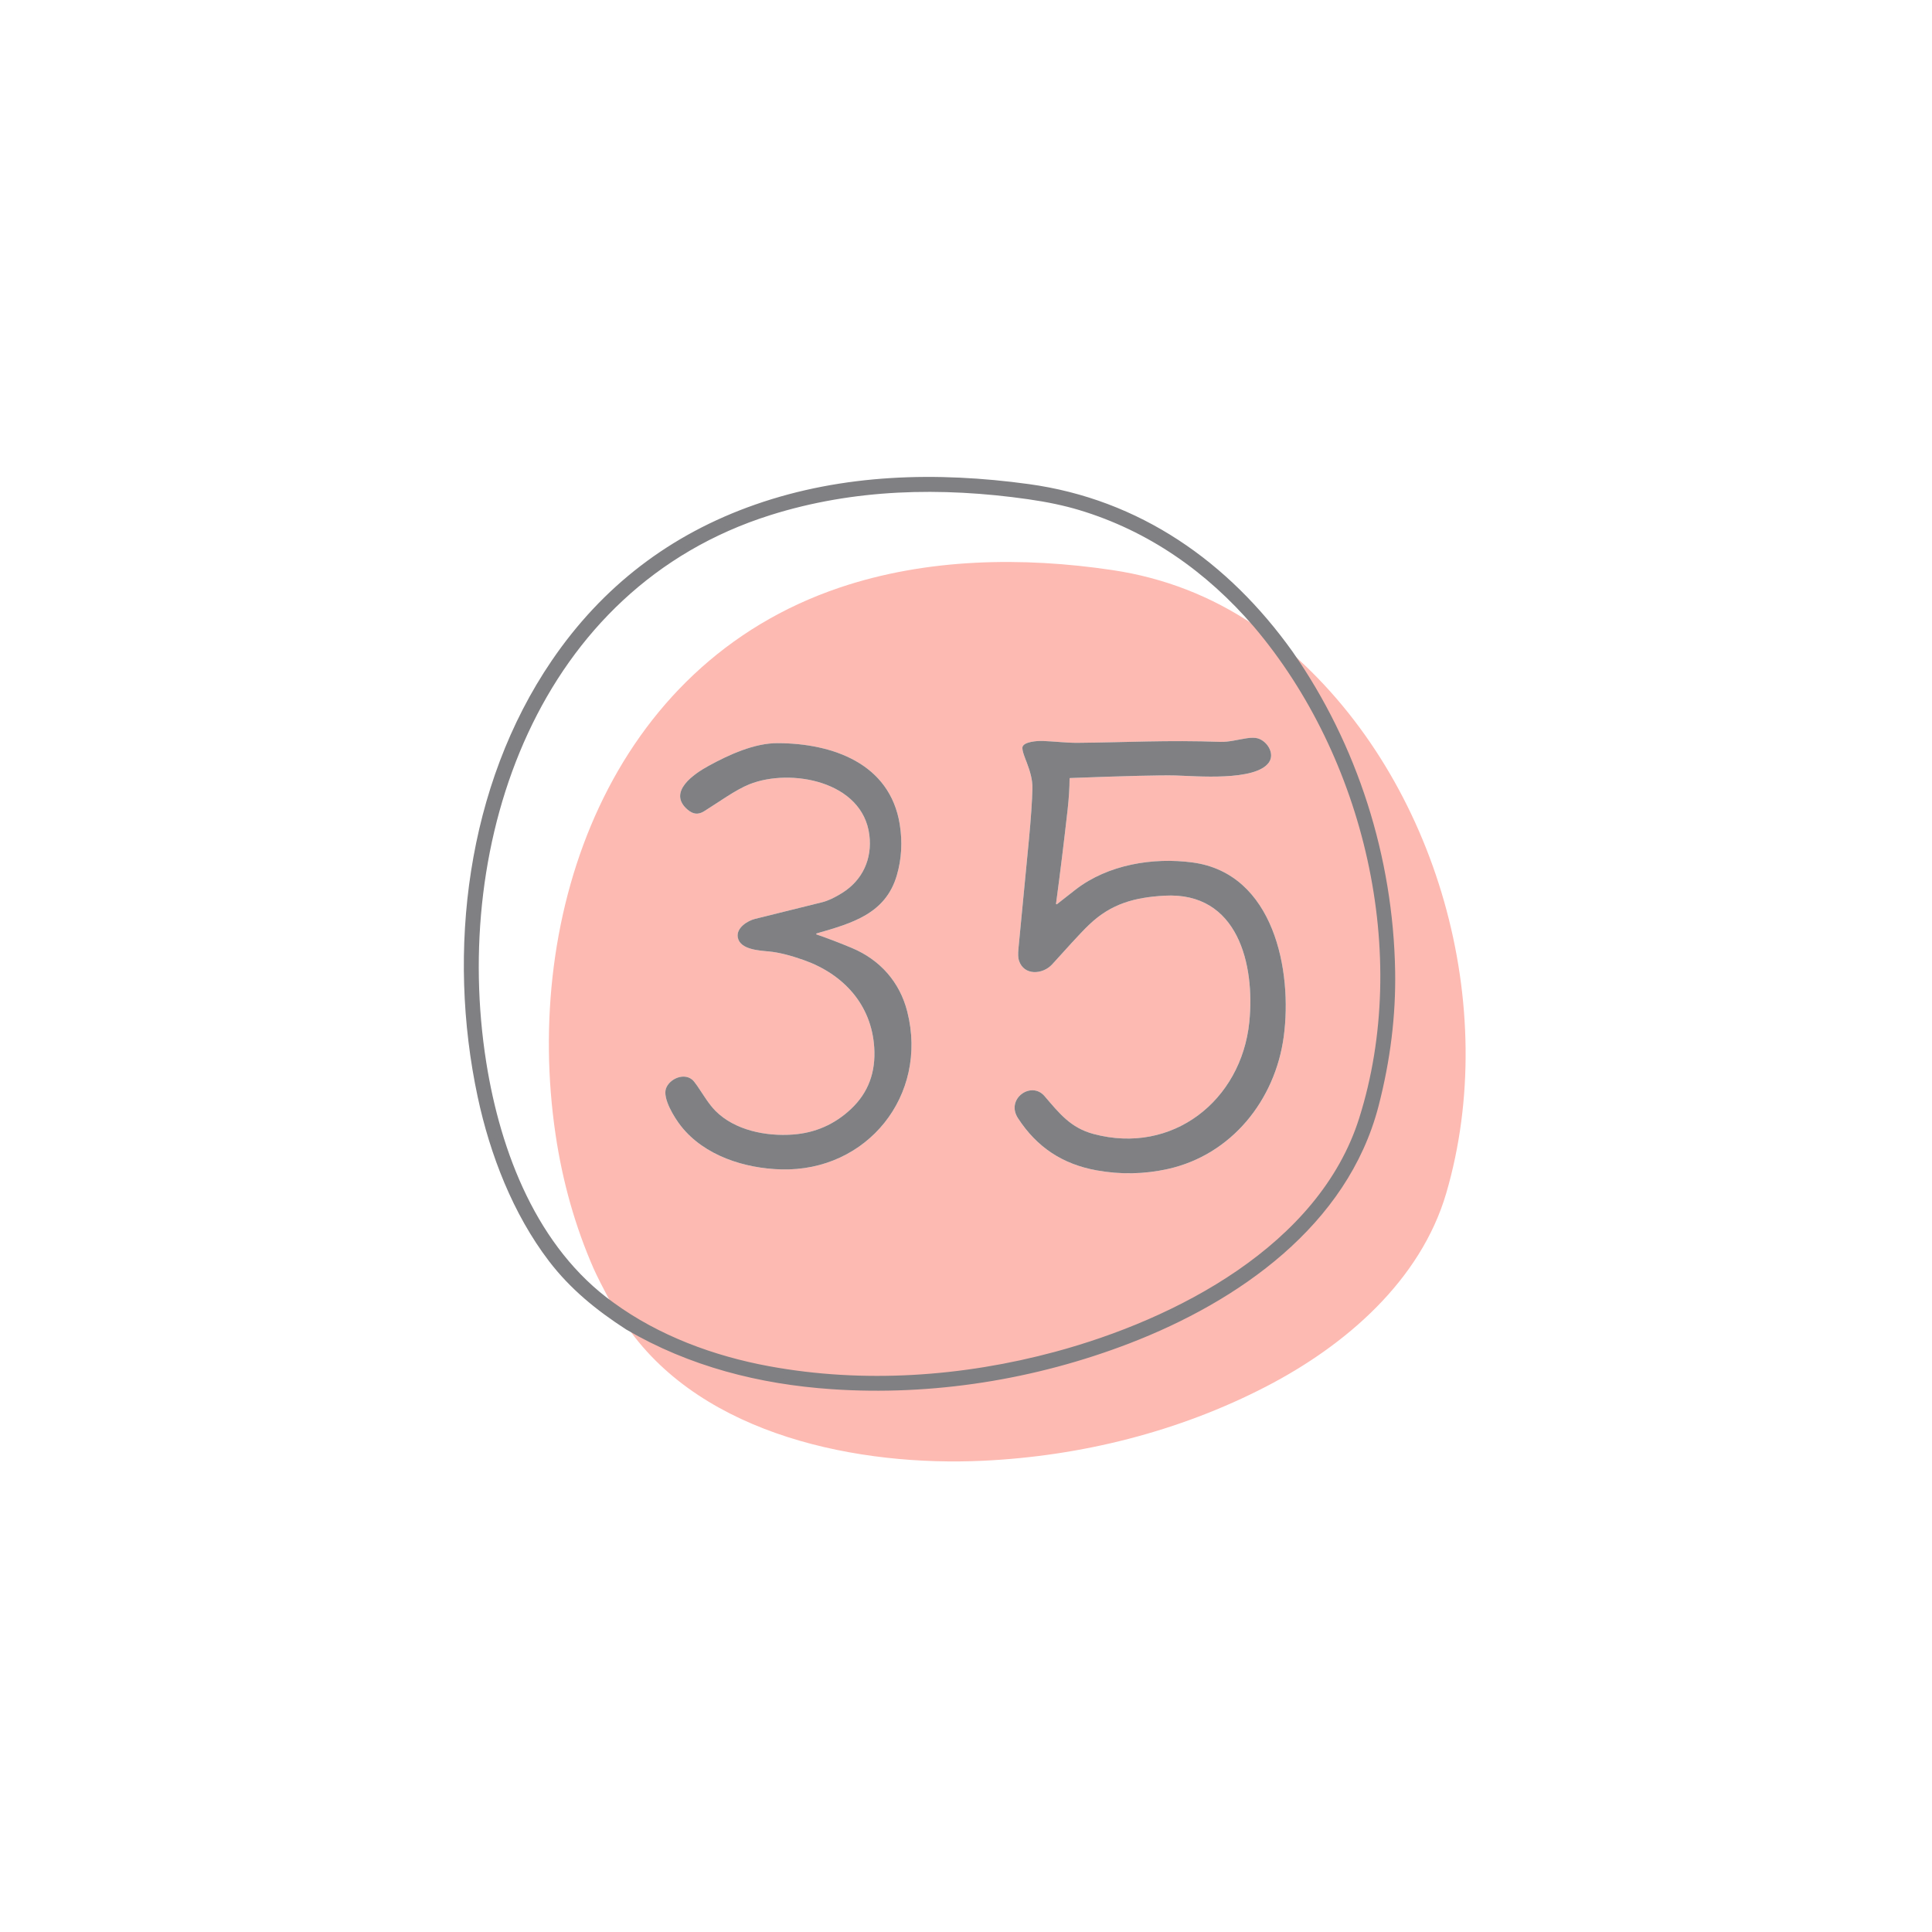
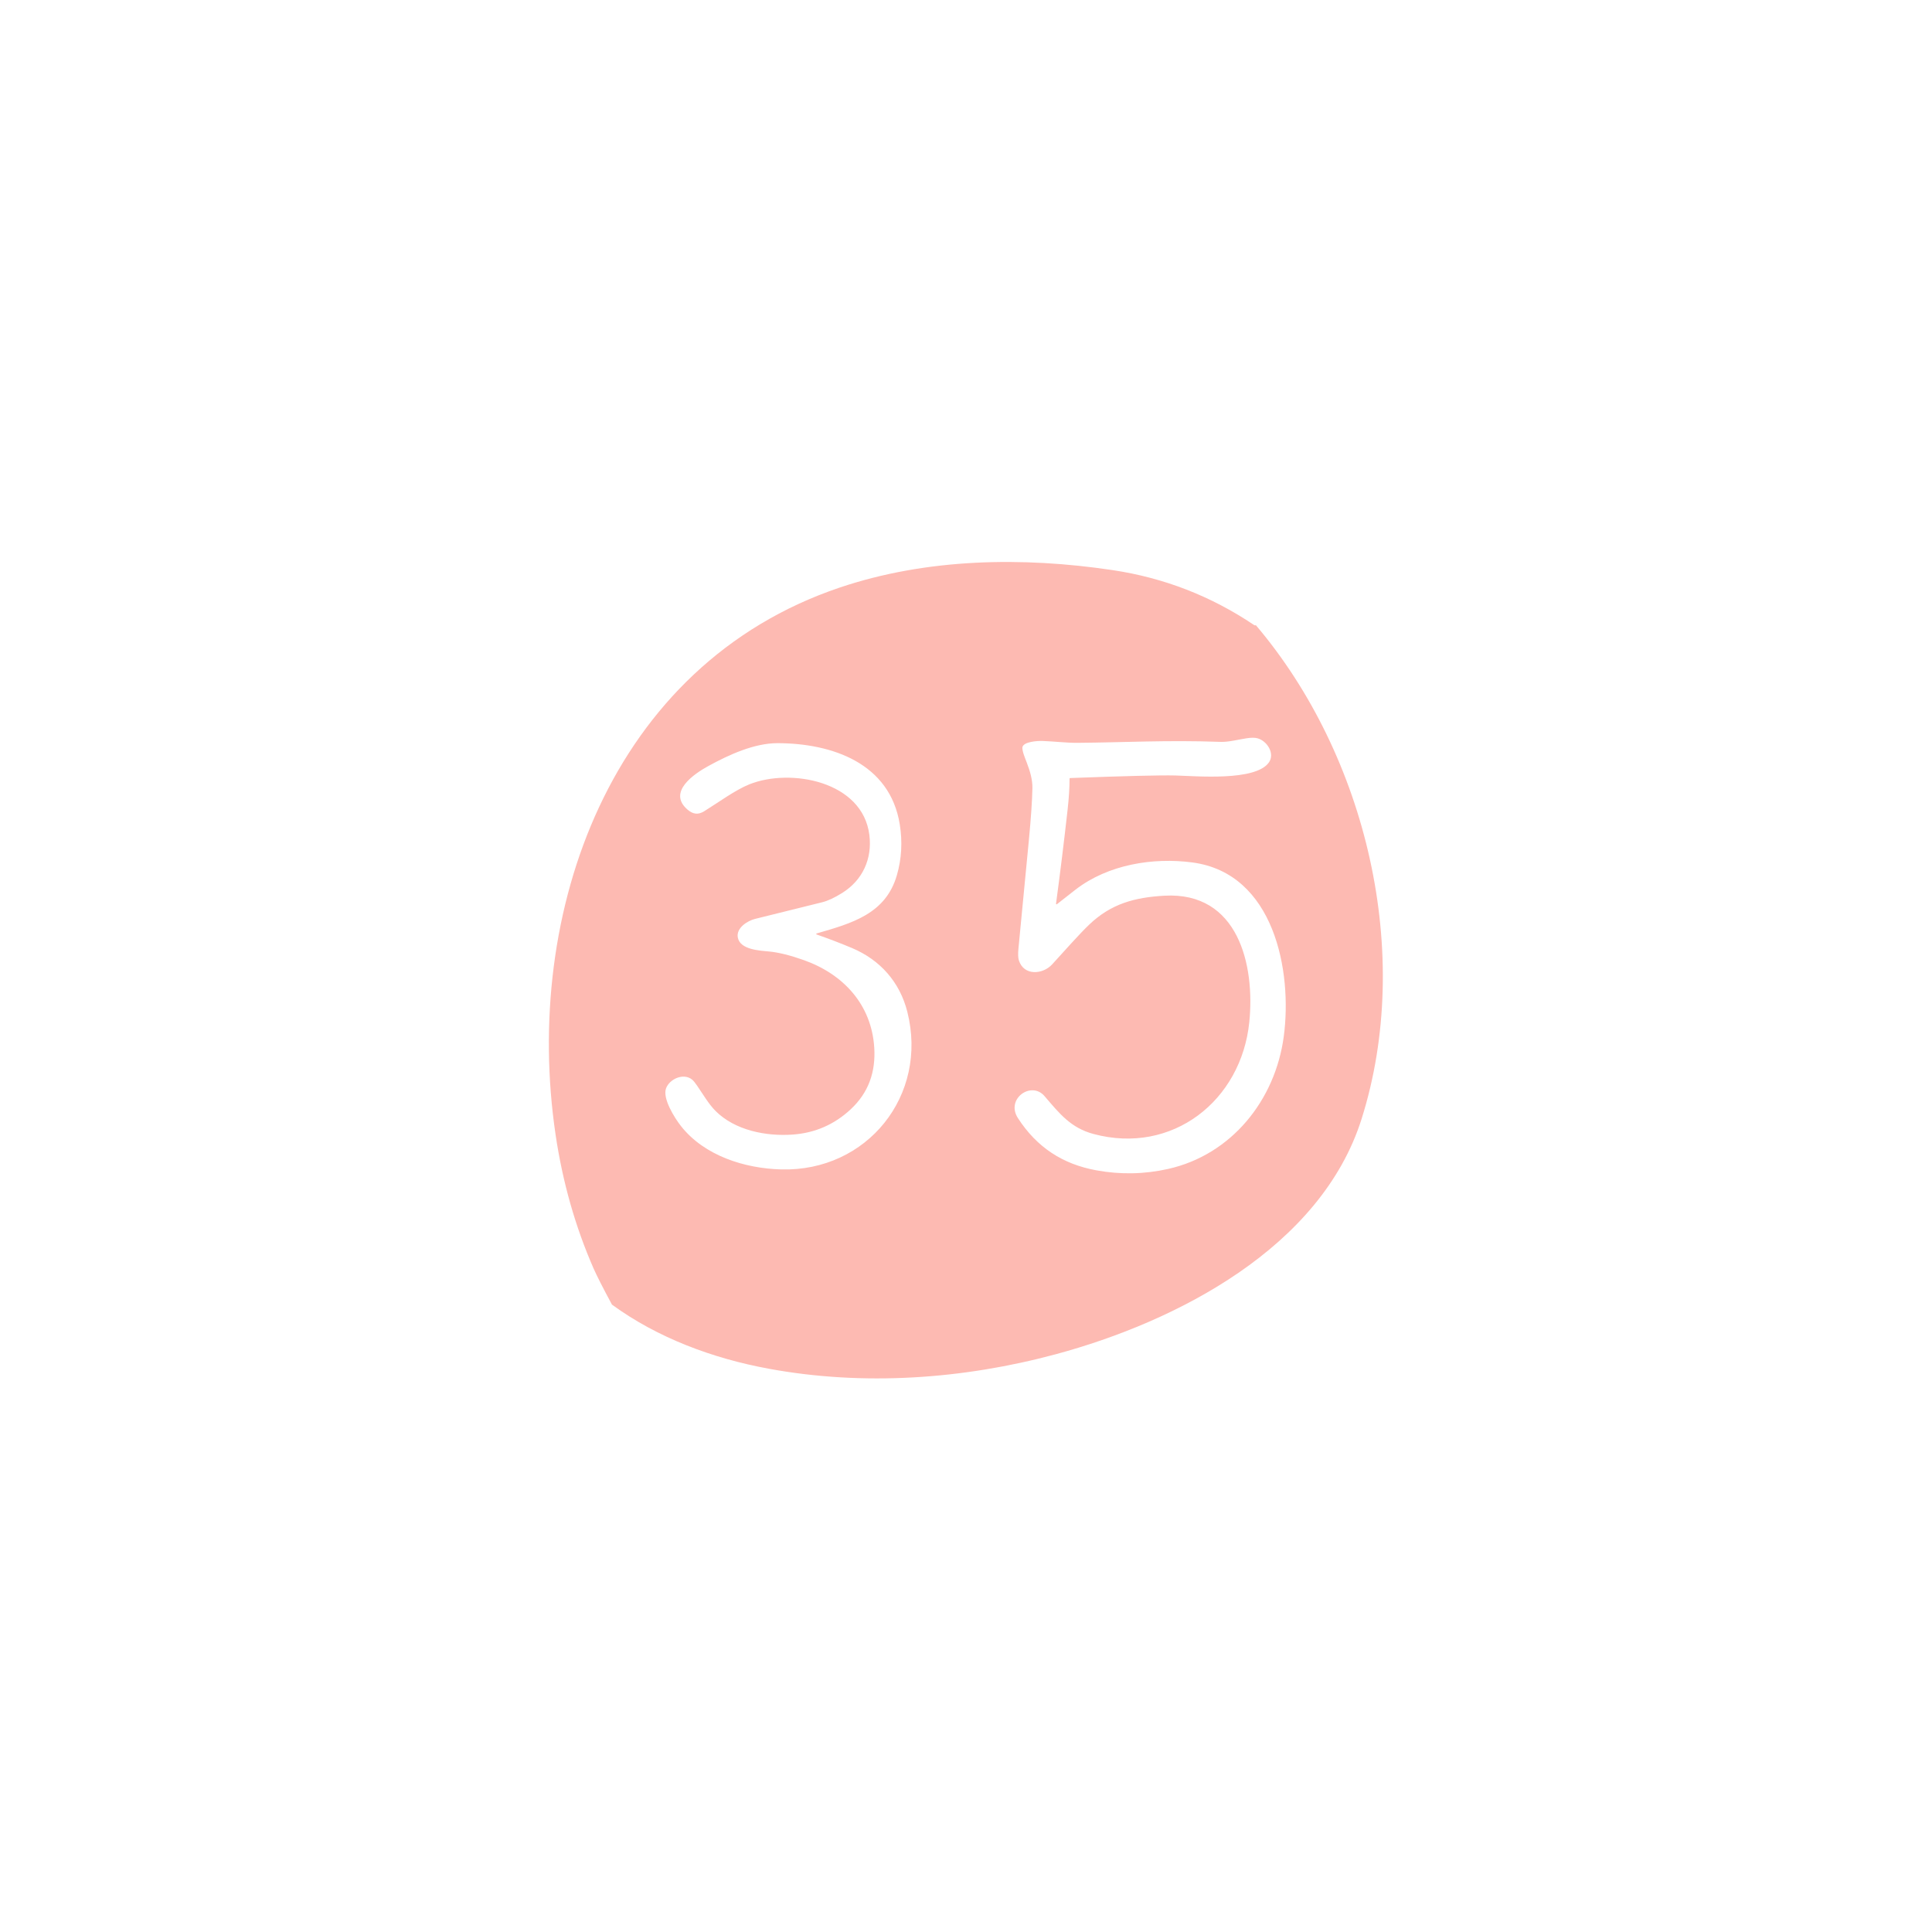
<svg xmlns="http://www.w3.org/2000/svg" version="1.1" id="Capa_1" x="0px" y="0px" width="192px" height="192px" viewBox="0 0 192 192" xml:space="preserve">
  <g>
    <path fill="#FDBAB2" d="M124.798,62.12c11.051,13.018,15.688,32.706,10.513,49.084c-4.034,12.771-18.358,20.136-30.393,23.38   c-9.228,2.486-19.103,3.175-28.533,1.436c-5.531-1.018-11.026-3.052-15.57-6.37c-0.901-1.673-1.512-2.873-1.832-3.604   c-1.816-4.153-3.073-8.584-3.771-13.29c-3.273-22.088,5.433-46.67,28.238-54.365c8.647-2.917,18.165-3.071,27.114-1.735   c5.109,0.764,9.8,2.585,14.072,5.464c0.029,0.018,0.054,0.027,0.078,0.029C124.756,62.153,124.782,62.143,124.798,62.12z    M127.577,103.018c0.875-6.503-0.947-16.223-9.07-17.307c-3.928-0.523-8.383,0.207-11.603,2.685   c-0.625,0.481-1.249,0.97-1.868,1.464c-0.025,0.018-0.059,0.014-0.078-0.01c-0.008-0.012-0.013-0.026-0.011-0.041   c0.418-3.101,0.799-6.212,1.15-9.337c0.129-1.168,0.195-2.2,0.194-3.095c0-0.034,0.018-0.053,0.054-0.055   c5.514-0.208,9.001-0.293,10.462-0.256c2.037,0.054,7.957,0.598,9.293-1.293c0.624-0.884-0.176-2.14-1.124-2.4   c-0.27-0.075-0.641-0.075-1.109-0.001c-0.835,0.13-1.792,0.382-2.556,0.355c-5.338-0.193-9.47,0.055-14.218,0.095   c-1.11,0.008-2.322-0.146-3.491-0.186c-0.542-0.019-1.825,0.081-1.983,0.579c-0.098,0.322,0.285,1.212,0.411,1.543   c0.354,0.936,0.586,1.73,0.569,2.589c-0.021,1.204-0.14,2.927-0.353,5.172c-0.341,3.579-0.685,7.157-1.033,10.736   c-0.053,0.539-0.039,0.936,0.044,1.192c0.495,1.548,2.368,1.408,3.301,0.395c1.215-1.323,2.708-3.028,3.709-3.976   c2.164-2.054,4.485-2.683,7.445-2.852c7.348-0.417,9.02,6.892,8.441,12.565c-0.796,7.812-7.654,13.221-15.488,11.113   c-2.271-0.609-3.386-2.044-4.87-3.771c-1.31-1.522-3.879,0.281-2.632,2.201c1.89,2.913,4.452,4.574,7.8,5.185   c2.389,0.435,4.76,0.389,7.113-0.137C122.377,114.764,126.728,109.341,127.577,103.018z M90.167,100.545   c-0.749-2.957-2.705-5.155-5.503-6.333c-1.166-0.489-2.336-0.938-3.512-1.345c-0.027-0.009-0.042-0.04-0.032-0.068   c0.006-0.016,0.019-0.029,0.035-0.033c3.519-1.015,6.867-1.946,7.977-5.793c0.47-1.627,0.565-3.312,0.285-5.051   c-0.979-6.074-6.713-8.052-12.133-8.067c-2.307-0.006-4.821,1.137-6.887,2.271c-1.368,0.749-4.133,2.579-2.057,4.345   c0.531,0.449,1.04,0.522,1.63,0.157c1.447-0.896,3.105-2.124,4.506-2.684c4.074-1.63,11.263-0.33,11.923,5.05   c0.289,2.353-0.665,4.476-2.708,5.751c-0.769,0.479-1.433,0.787-1.995,0.924c-2.224,0.545-4.446,1.096-6.666,1.653   c-0.743,0.187-1.886,0.892-1.706,1.85c0.226,1.215,2.183,1.297,3.105,1.386c0.944,0.09,2.097,0.376,3.457,0.858   c3.928,1.394,6.725,4.416,6.997,8.69c0.152,2.411-0.555,4.477-2.35,6.144c-1.621,1.505-3.528,2.338-5.722,2.5   c-2.705,0.2-5.785-0.424-7.705-2.348c-0.675-0.678-1.246-1.66-1.828-2.509c-0.203-0.299-0.369-0.498-0.498-0.604   c-0.84-0.688-2.237-0.074-2.589,0.871c-0.367,0.991,0.82,2.909,1.496,3.764c2.322,2.938,6.322,4.195,9.948,4.292   C86.16,116.446,92.272,108.874,90.167,100.545z" />
-     <path fill="#FDBAB2" d="M128.242,64.896c0.013-0.004,0.026-0.007,0.04-0.008c0.029-0.003,0.055,0.005,0.079,0.026   c14.526,12.777,20.765,35.154,15.374,53.633c-2.549,8.736-10.039,15.176-17.92,19.252c-8.677,4.487-18.381,6.909-28.117,7.369   c-12.286,0.581-27.737-2.443-35.334-13.255c6.233,3.642,13.133,5.405,20.296,5.894c9.991,0.684,20.171-0.948,29.509-4.542   c10.729-4.135,21.538-11.613,24.592-23.42c1.166-4.511,1.712-8.951,1.637-13.327C138.201,85.232,134.675,74.11,128.242,64.896z" />
-     <path fill="#808083" d="M118.507,85.71c8.123,1.084,9.945,10.804,9.07,17.307c-0.85,6.323-5.2,11.746-11.5,13.152   c-2.354,0.525-4.725,0.571-7.113,0.137c-3.348-0.61-5.91-2.271-7.8-5.185c-1.247-1.92,1.322-3.724,2.632-2.201   c1.484,1.728,2.599,3.162,4.87,3.771c7.834,2.107,14.692-3.302,15.488-11.113c0.578-5.674-1.094-12.983-8.441-12.565   c-2.96,0.169-5.281,0.797-7.445,2.852c-1.001,0.948-2.494,2.653-3.709,3.976c-0.933,1.014-2.806,1.153-3.301-0.395   c-0.083-0.256-0.097-0.653-0.044-1.192c0.349-3.58,0.692-7.157,1.033-10.736c0.213-2.245,0.331-3.968,0.353-5.172   c0.017-0.858-0.215-1.653-0.569-2.589c-0.126-0.331-0.509-1.221-0.411-1.543c0.158-0.498,1.441-0.598,1.983-0.579   c1.169,0.04,2.381,0.194,3.491,0.186c4.748-0.04,8.88-0.289,14.218-0.095c0.764,0.027,1.721-0.225,2.556-0.355   c0.469-0.073,0.84-0.073,1.109,0.001c0.948,0.26,1.748,1.516,1.124,2.4c-1.336,1.891-7.256,1.347-9.293,1.293   c-1.461-0.037-4.948,0.048-10.462,0.256c-0.036,0.002-0.054,0.021-0.054,0.055c0.001,0.895-0.065,1.926-0.194,3.095   c-0.352,3.125-0.732,6.236-1.15,9.337c-0.003,0.03,0.018,0.058,0.049,0.061c0.014,0.001,0.028-0.002,0.04-0.01   c0.619-0.494,1.243-0.982,1.868-1.464C110.124,85.917,114.579,85.187,118.507,85.71z" />
-     <path fill="#808083" d="M84.664,94.211c2.798,1.179,4.755,3.376,5.503,6.333c2.105,8.329-4.007,15.901-12.533,15.67   c-3.625-0.097-7.626-1.354-9.948-4.292c-0.675-0.854-1.862-2.772-1.496-3.764c0.352-0.945,1.75-1.56,2.589-0.871   c0.128,0.105,0.294,0.305,0.498,0.604c0.583,0.849,1.153,1.831,1.828,2.509c1.919,1.924,5,2.548,7.705,2.348   c2.194-0.162,4.101-0.995,5.722-2.5c1.795-1.667,2.502-3.732,2.35-6.144c-0.271-4.274-3.069-7.296-6.997-8.69   c-1.359-0.482-2.512-0.768-3.457-0.858c-0.923-0.088-2.879-0.171-3.105-1.386c-0.18-0.958,0.963-1.663,1.706-1.85   c2.22-0.557,4.442-1.108,6.666-1.653c0.563-0.137,1.227-0.445,1.995-0.924c2.043-1.275,2.998-3.399,2.708-5.751   c-0.661-5.38-7.85-6.68-11.923-5.05c-1.401,0.561-3.059,1.788-4.506,2.684c-0.59,0.365-1.1,0.292-1.63-0.157   c-2.076-1.767,0.689-3.596,2.057-4.345c2.065-1.134,4.58-2.278,6.887-2.271c5.42,0.016,11.154,1.993,12.133,8.067   c0.28,1.74,0.186,3.424-0.285,5.051c-1.11,3.847-4.458,4.779-7.977,5.793c-0.027,0.008-0.044,0.037-0.036,0.066   c0.005,0.017,0.018,0.03,0.033,0.035C82.328,93.273,83.498,93.722,84.664,94.211z" />
-     <path fill="#808083" stroke="#808083" stroke-width="0.5" d="M128.242,64.896c6.433,9.214,9.959,20.335,10.156,31.621   c0.075,4.376-0.471,8.816-1.637,13.327c-3.054,11.807-13.862,19.285-24.592,23.42c-9.338,3.594-19.518,5.226-29.509,4.542   c-7.164-0.488-14.063-2.252-20.296-5.894c-2.952-1.907-5.523-4.001-7.616-6.745c-3.545-4.65-5.807-10.481-7.032-16.21   c-3.079-14.421-1.107-30.796,7.326-43.17c4.997-7.333,11.693-12.468,20.086-15.404c8.719-3.051,17.997-3.27,27.069-2.028   C113.147,49.855,121.907,56.021,128.242,64.896z M60.815,129.649c4.544,3.318,10.04,5.353,15.57,6.37   c9.43,1.739,19.305,1.051,28.533-1.436c12.034-3.244,26.358-10.609,30.393-23.38c5.175-16.378,0.538-36.066-10.513-49.084   c-4.717-5.489-10.533-9.582-17.484-11.672c-1.484-0.447-3.183-0.806-5.096-1.08c-8.702-1.239-17.404-1.041-25.741,1.588   c-23.253,7.333-31.899,32.584-28.399,54.669C49.496,114.576,53.163,124.165,60.815,129.649z" />
  </g>
</svg>